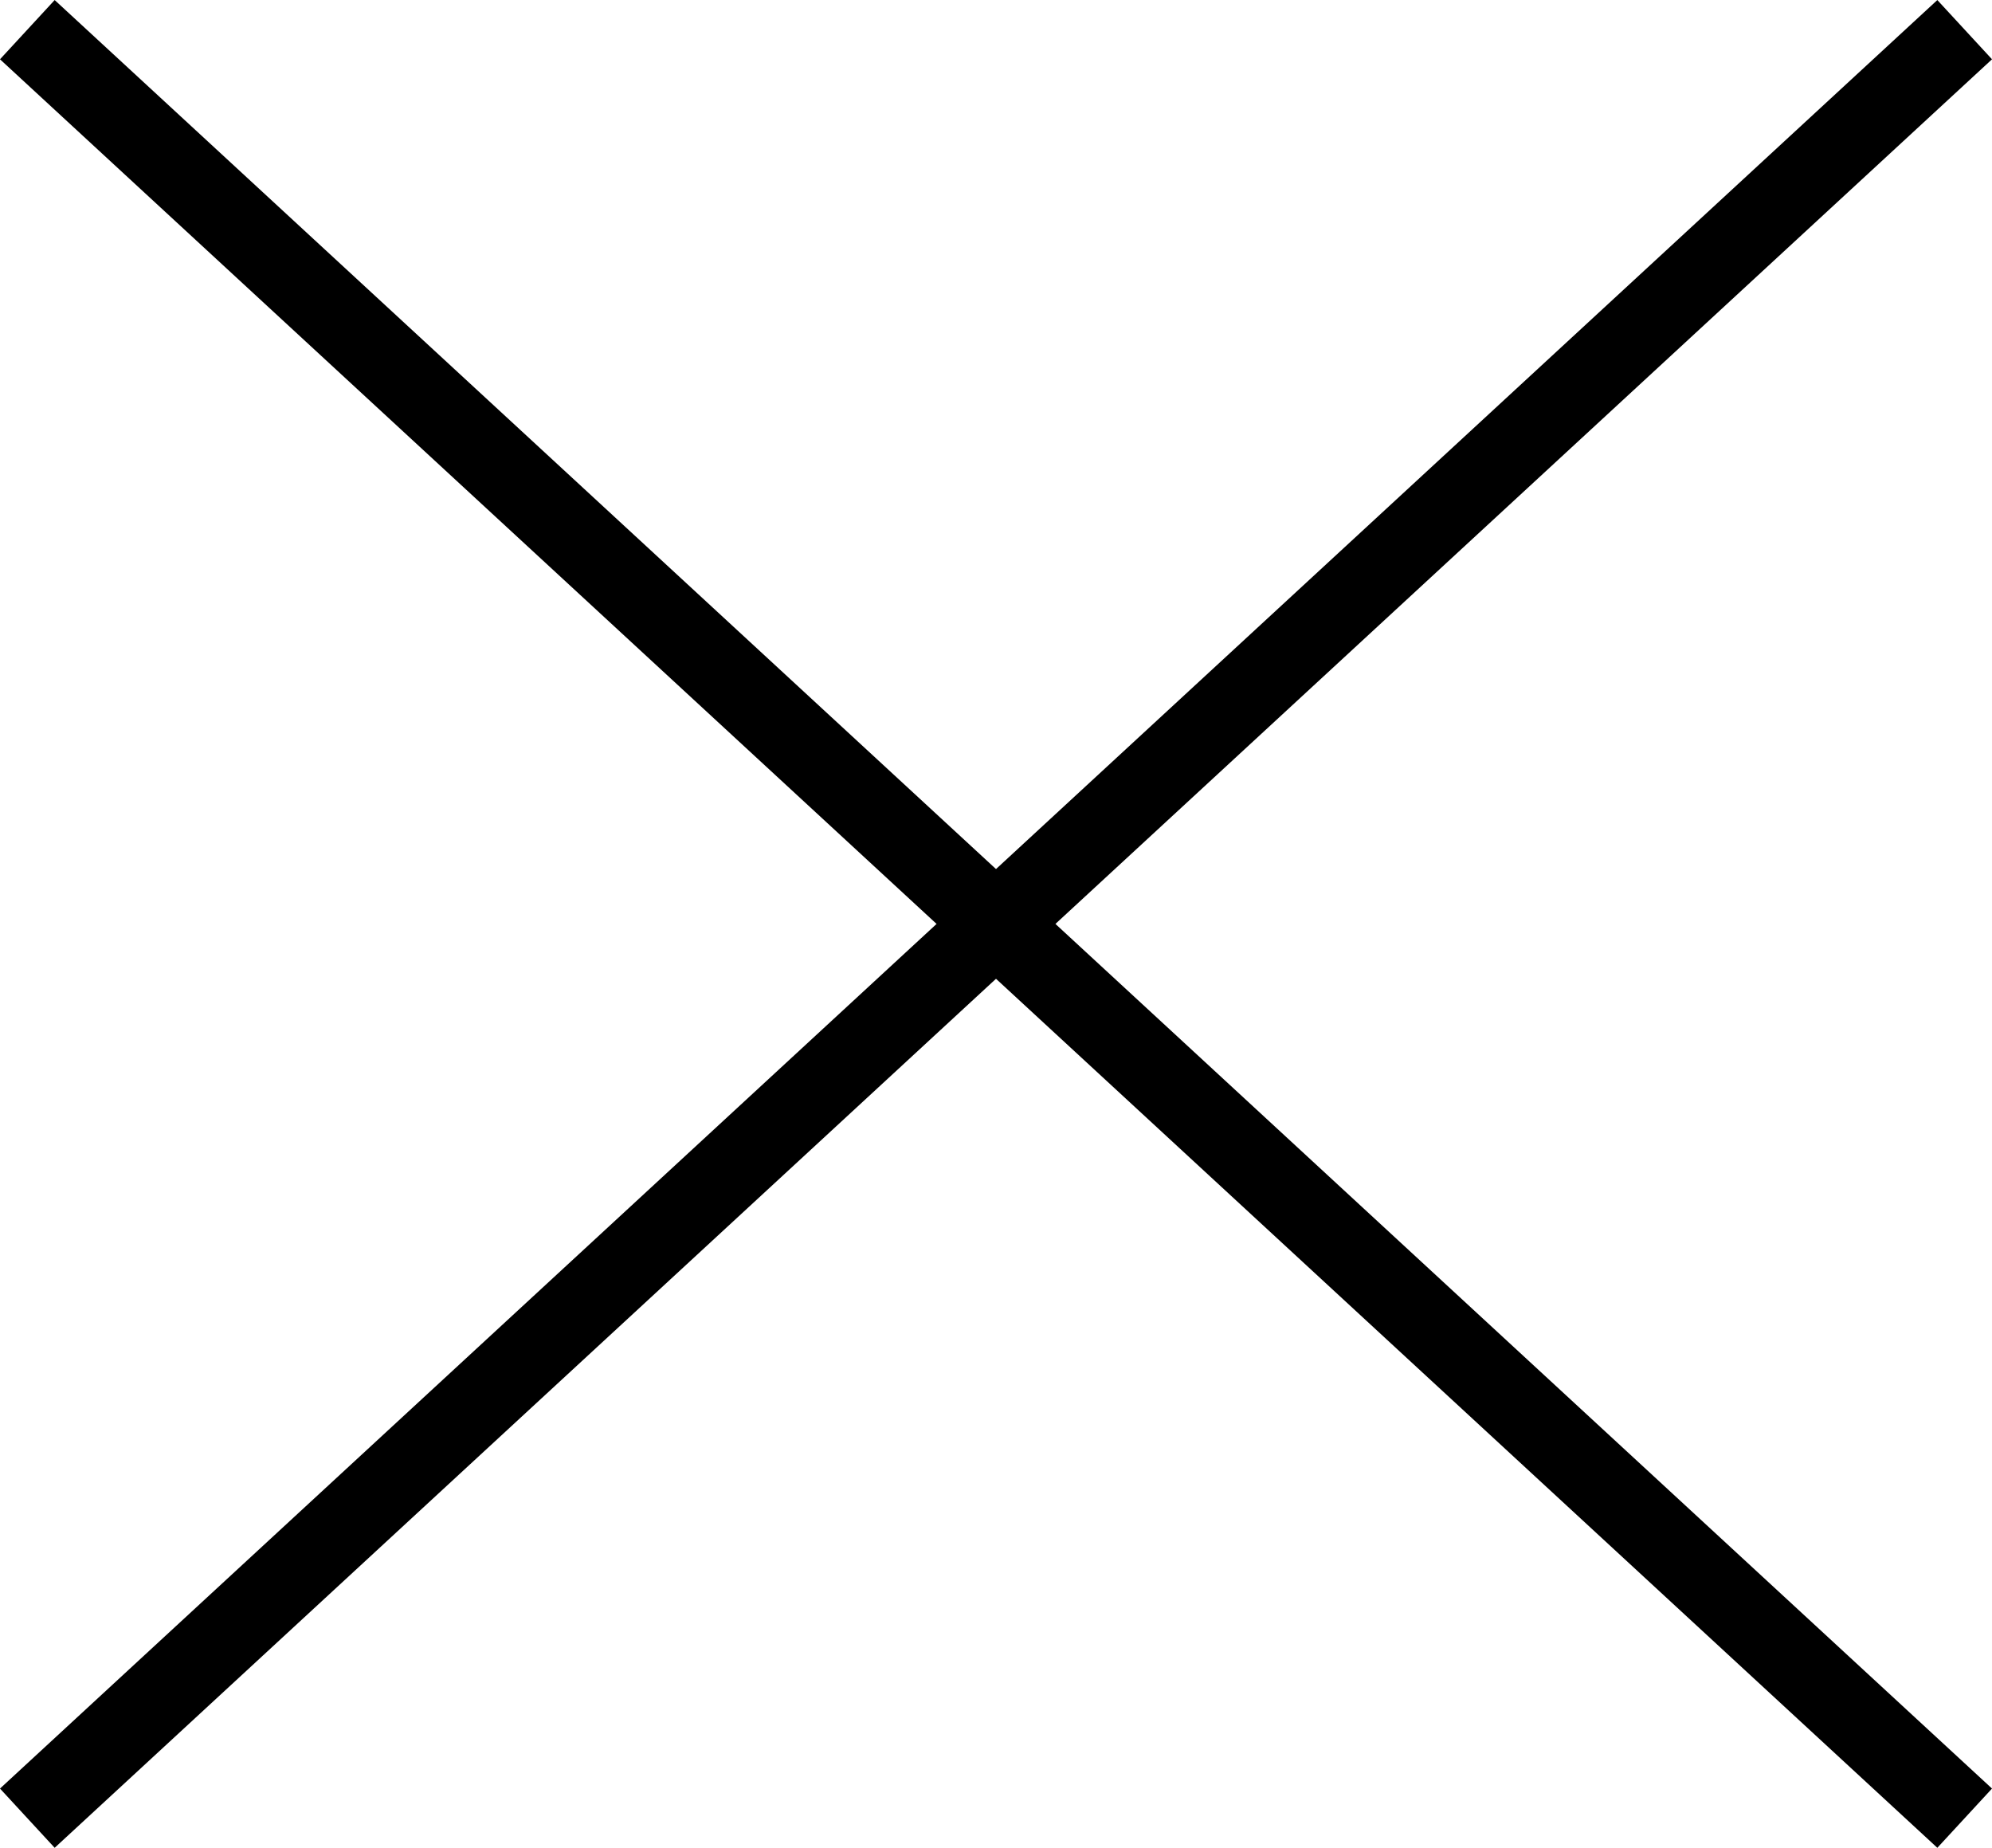
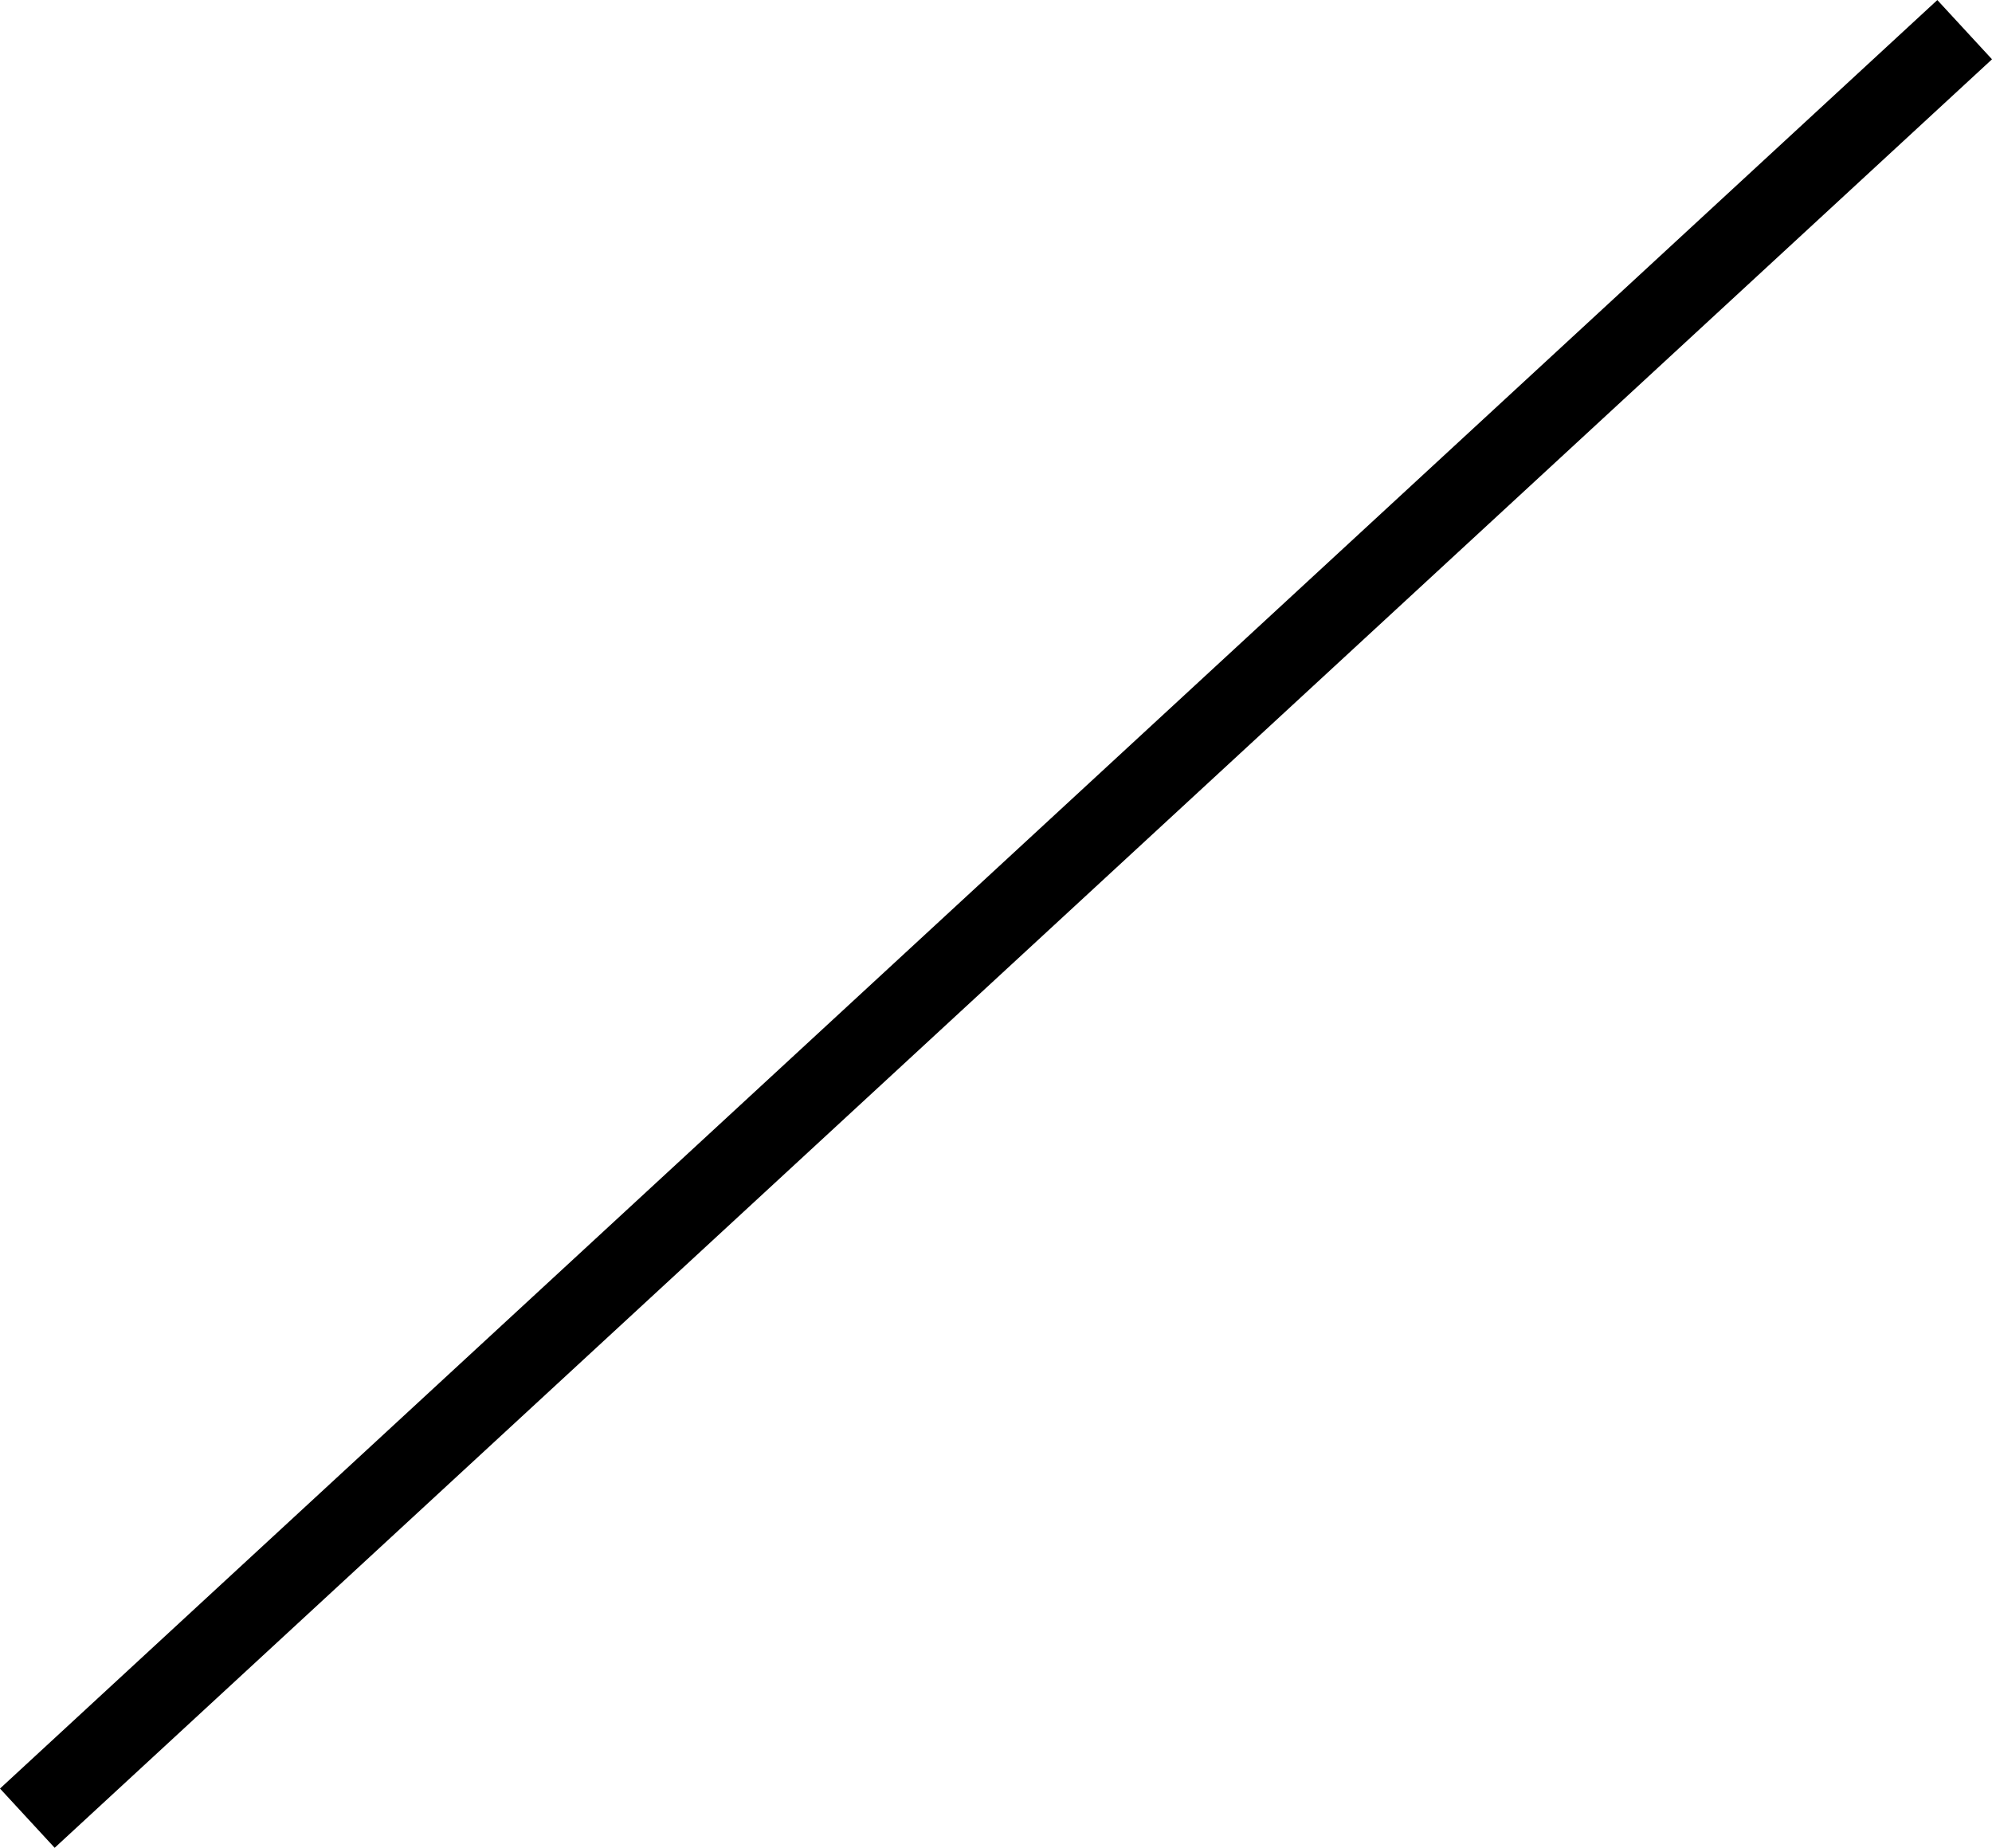
<svg xmlns="http://www.w3.org/2000/svg" width="24.711" height="22.919" viewBox="0 0 24.711 22.919">
  <defs>
    <style>.a{fill:none;stroke:#000;}</style>
  </defs>
  <g transform="translate(-55.661 -135.351)">
    <line class="a" y1="22.184" x2="24.033" transform="translate(56 135.719)" />
-     <line class="a" x1="24.033" y1="22.184" transform="translate(56 135.719)" />
  </g>
</svg>